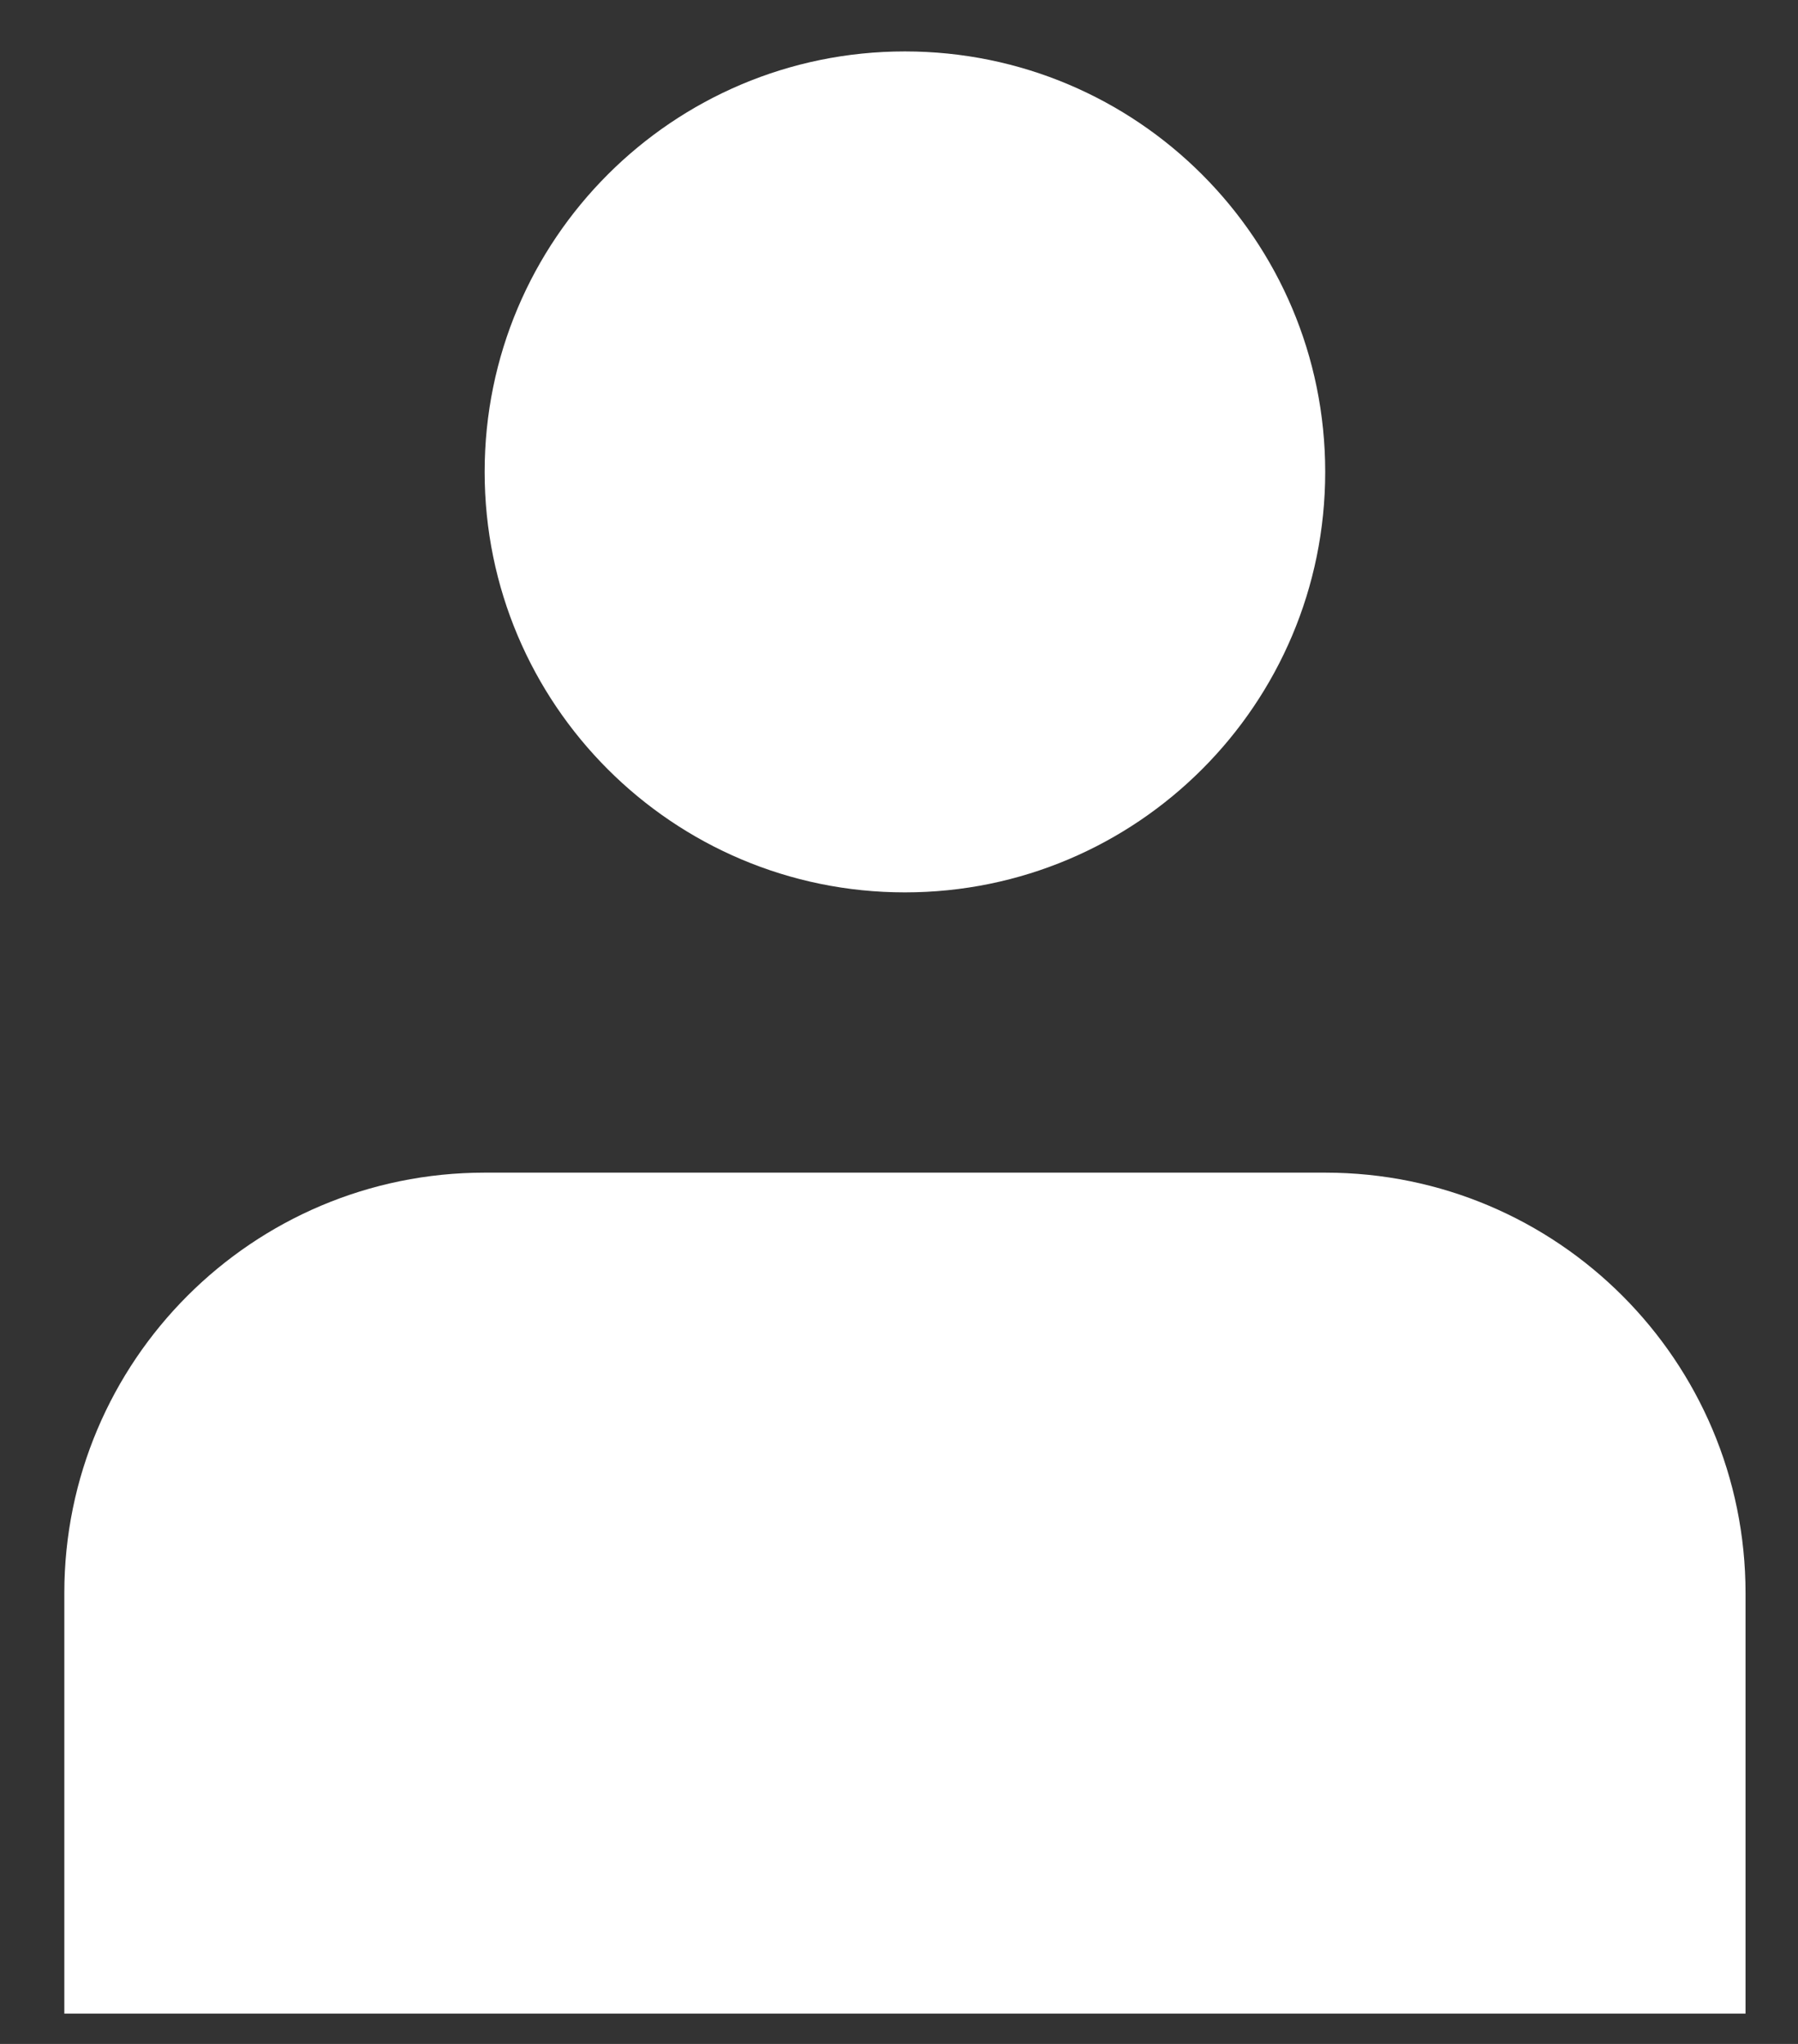
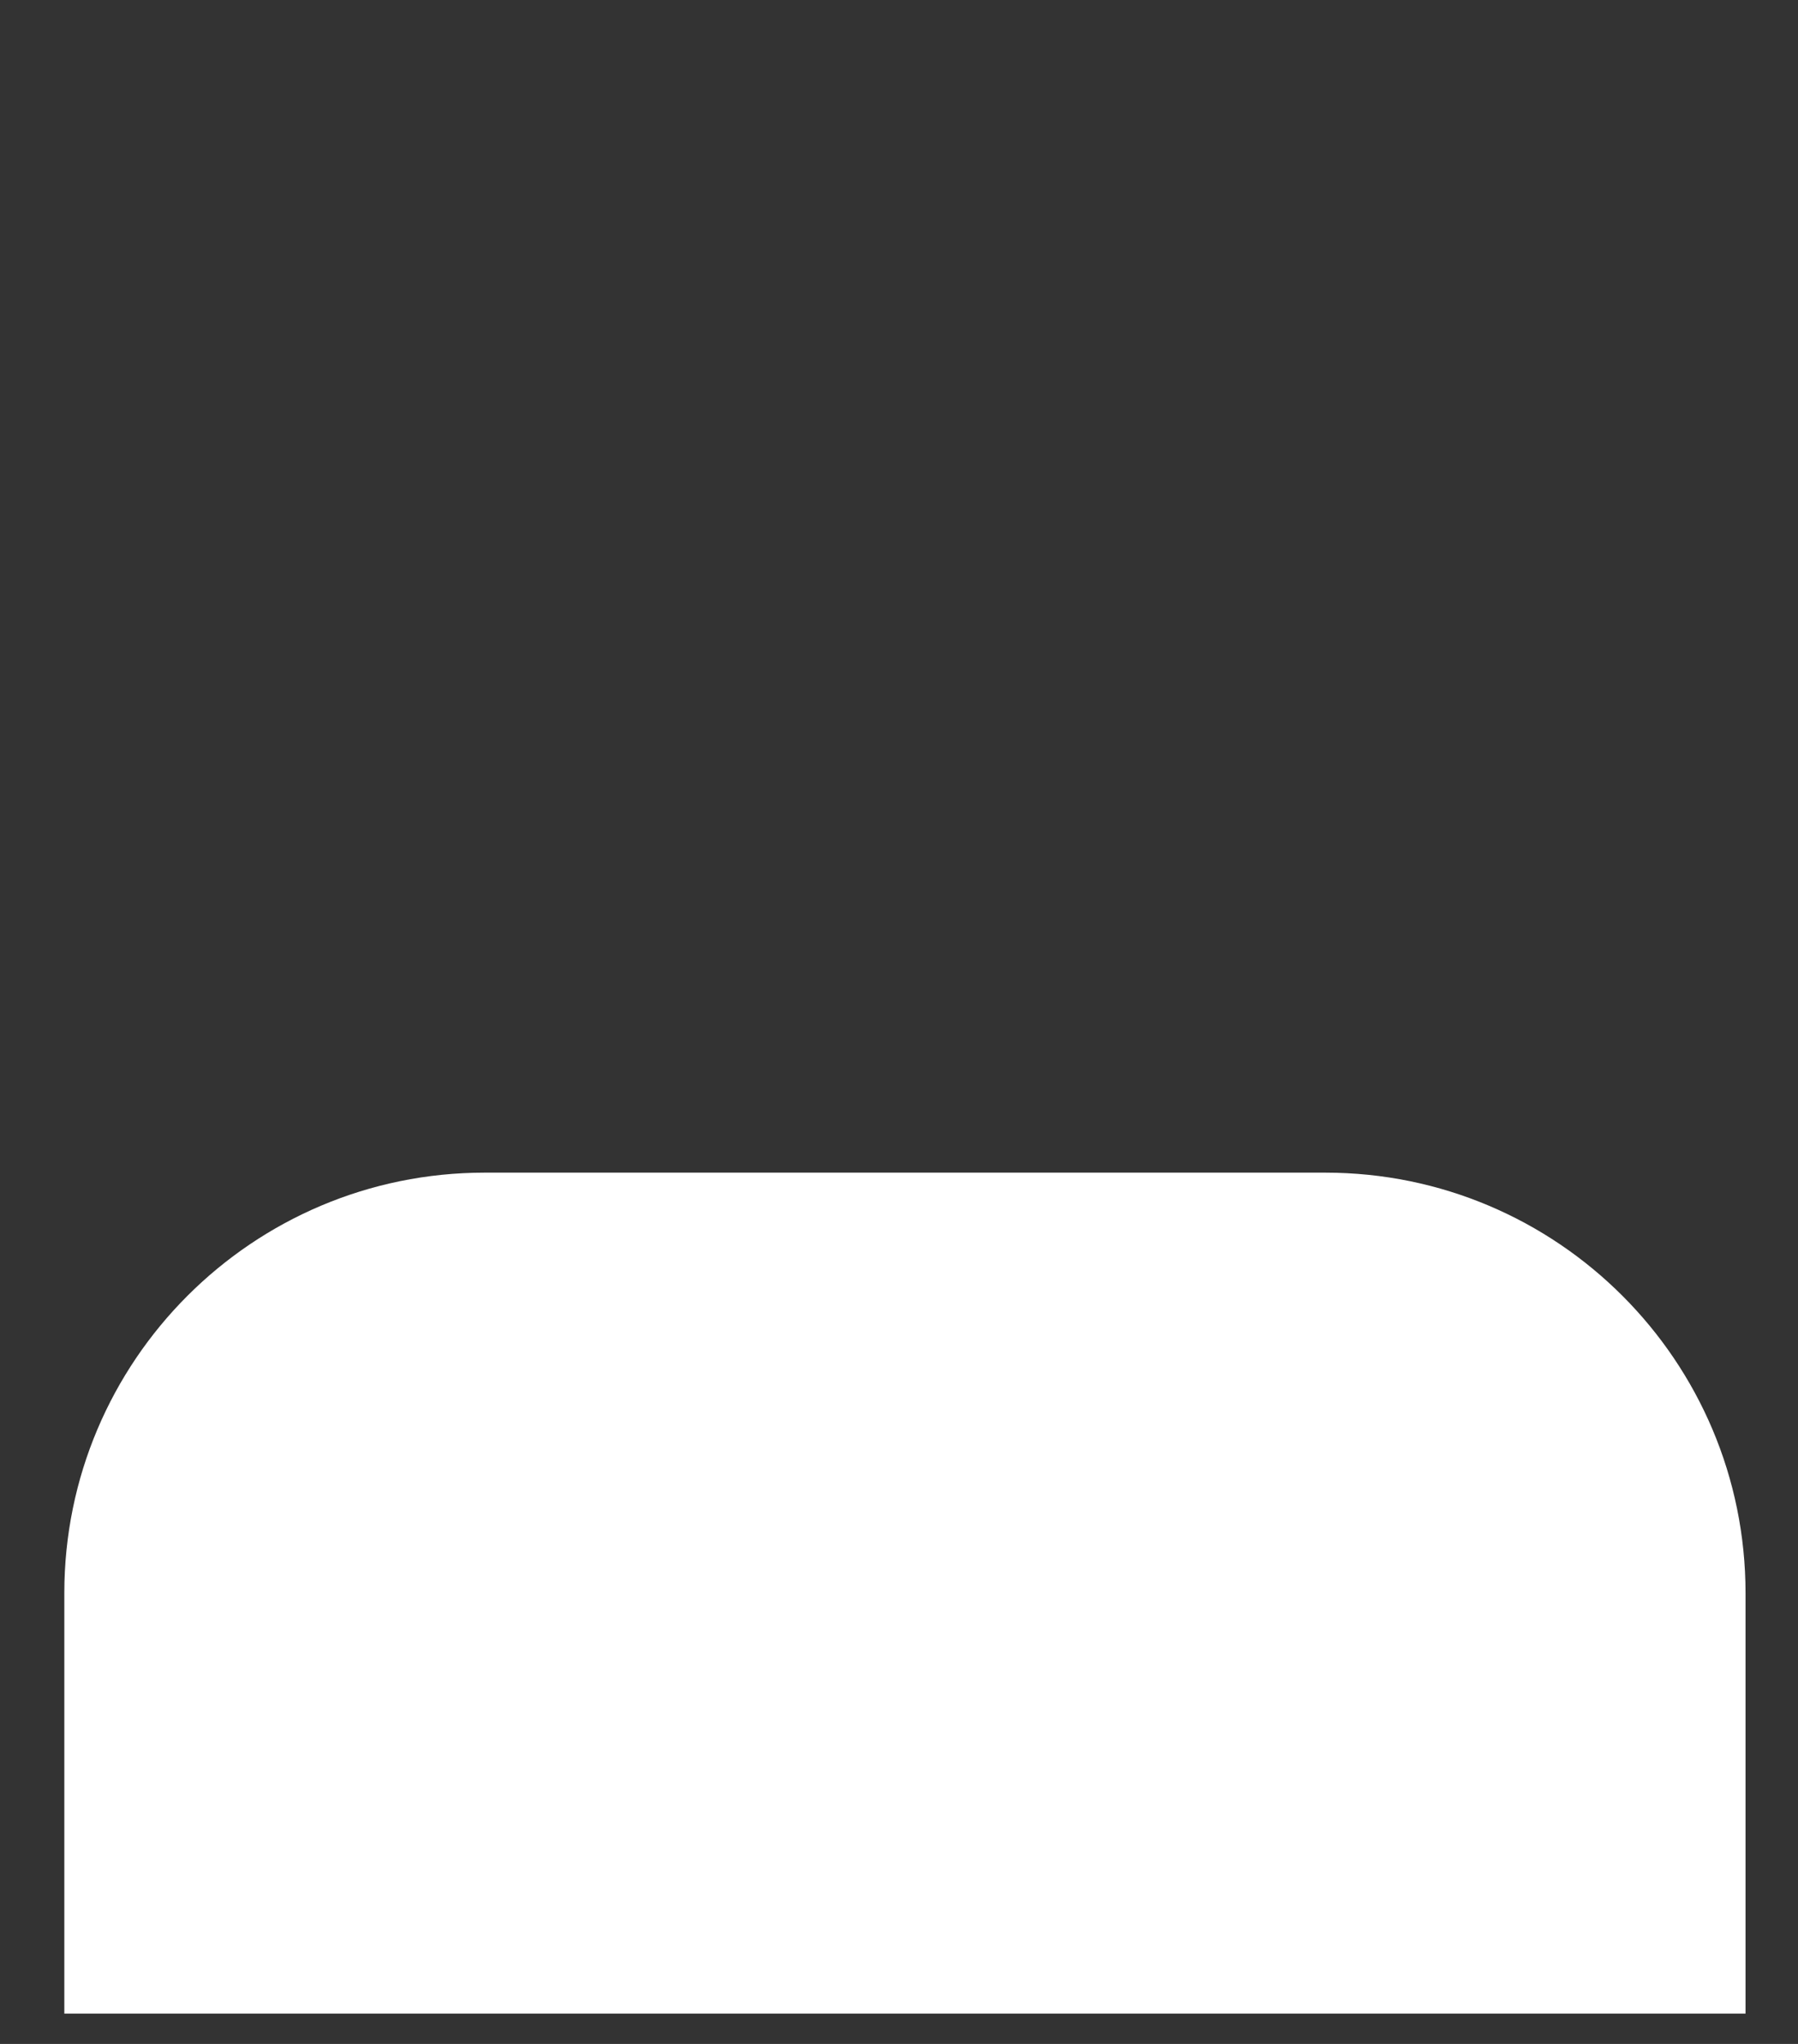
<svg xmlns="http://www.w3.org/2000/svg" width="22" height="25" viewBox="0 0 22 25" fill="none">
  <rect x="0" y="0" width="22" height="25" fill="#333333" stroke="none" />
-   <path d="M11.072 10.915C13.913 10.915 16.215 8.612 16.215 5.772C16.215 2.931 13.913 0.629 11.072 0.629C8.232 0.629 5.93 2.931 5.93 5.772C5.93 8.612 8.232 10.915 11.072 10.915Z" fill="white" />
  <path d="M21.358 19.486C21.358 16.646 19.056 14.343 16.216 14.343H5.93C3.09 14.343 0.787 16.646 0.787 19.486V24.629H21.358V19.486Z" fill="white" />
</svg>